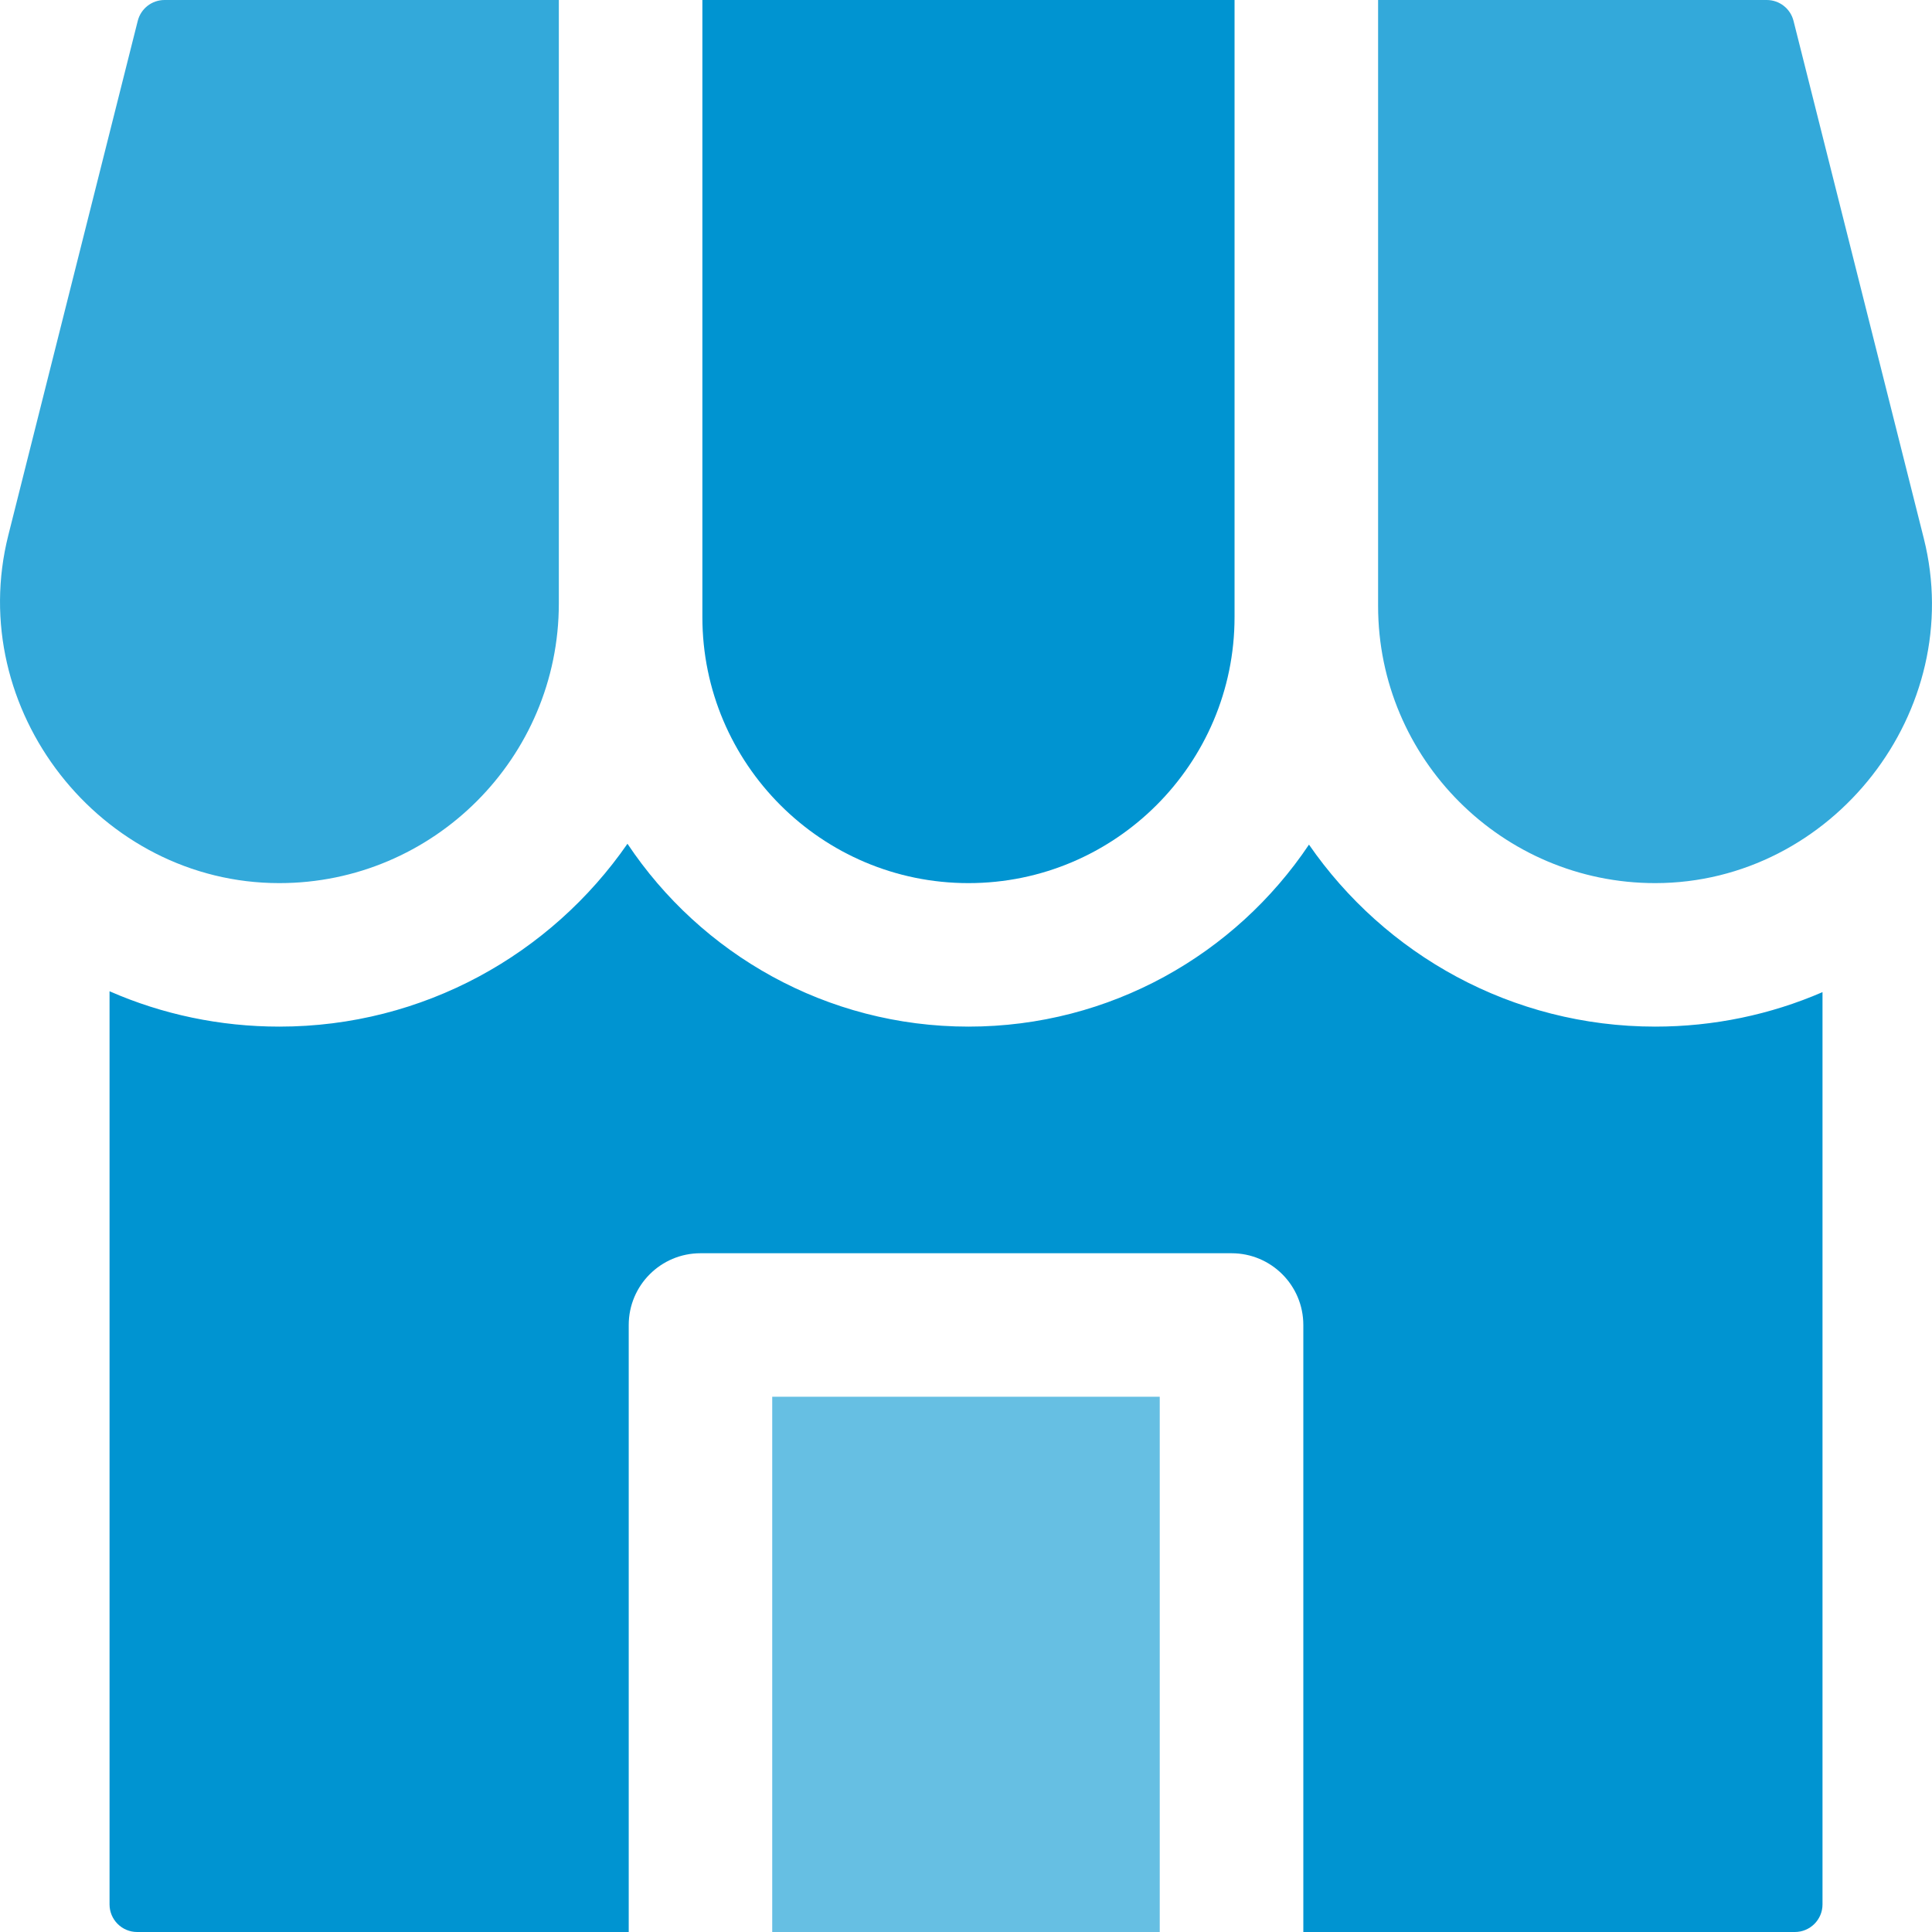
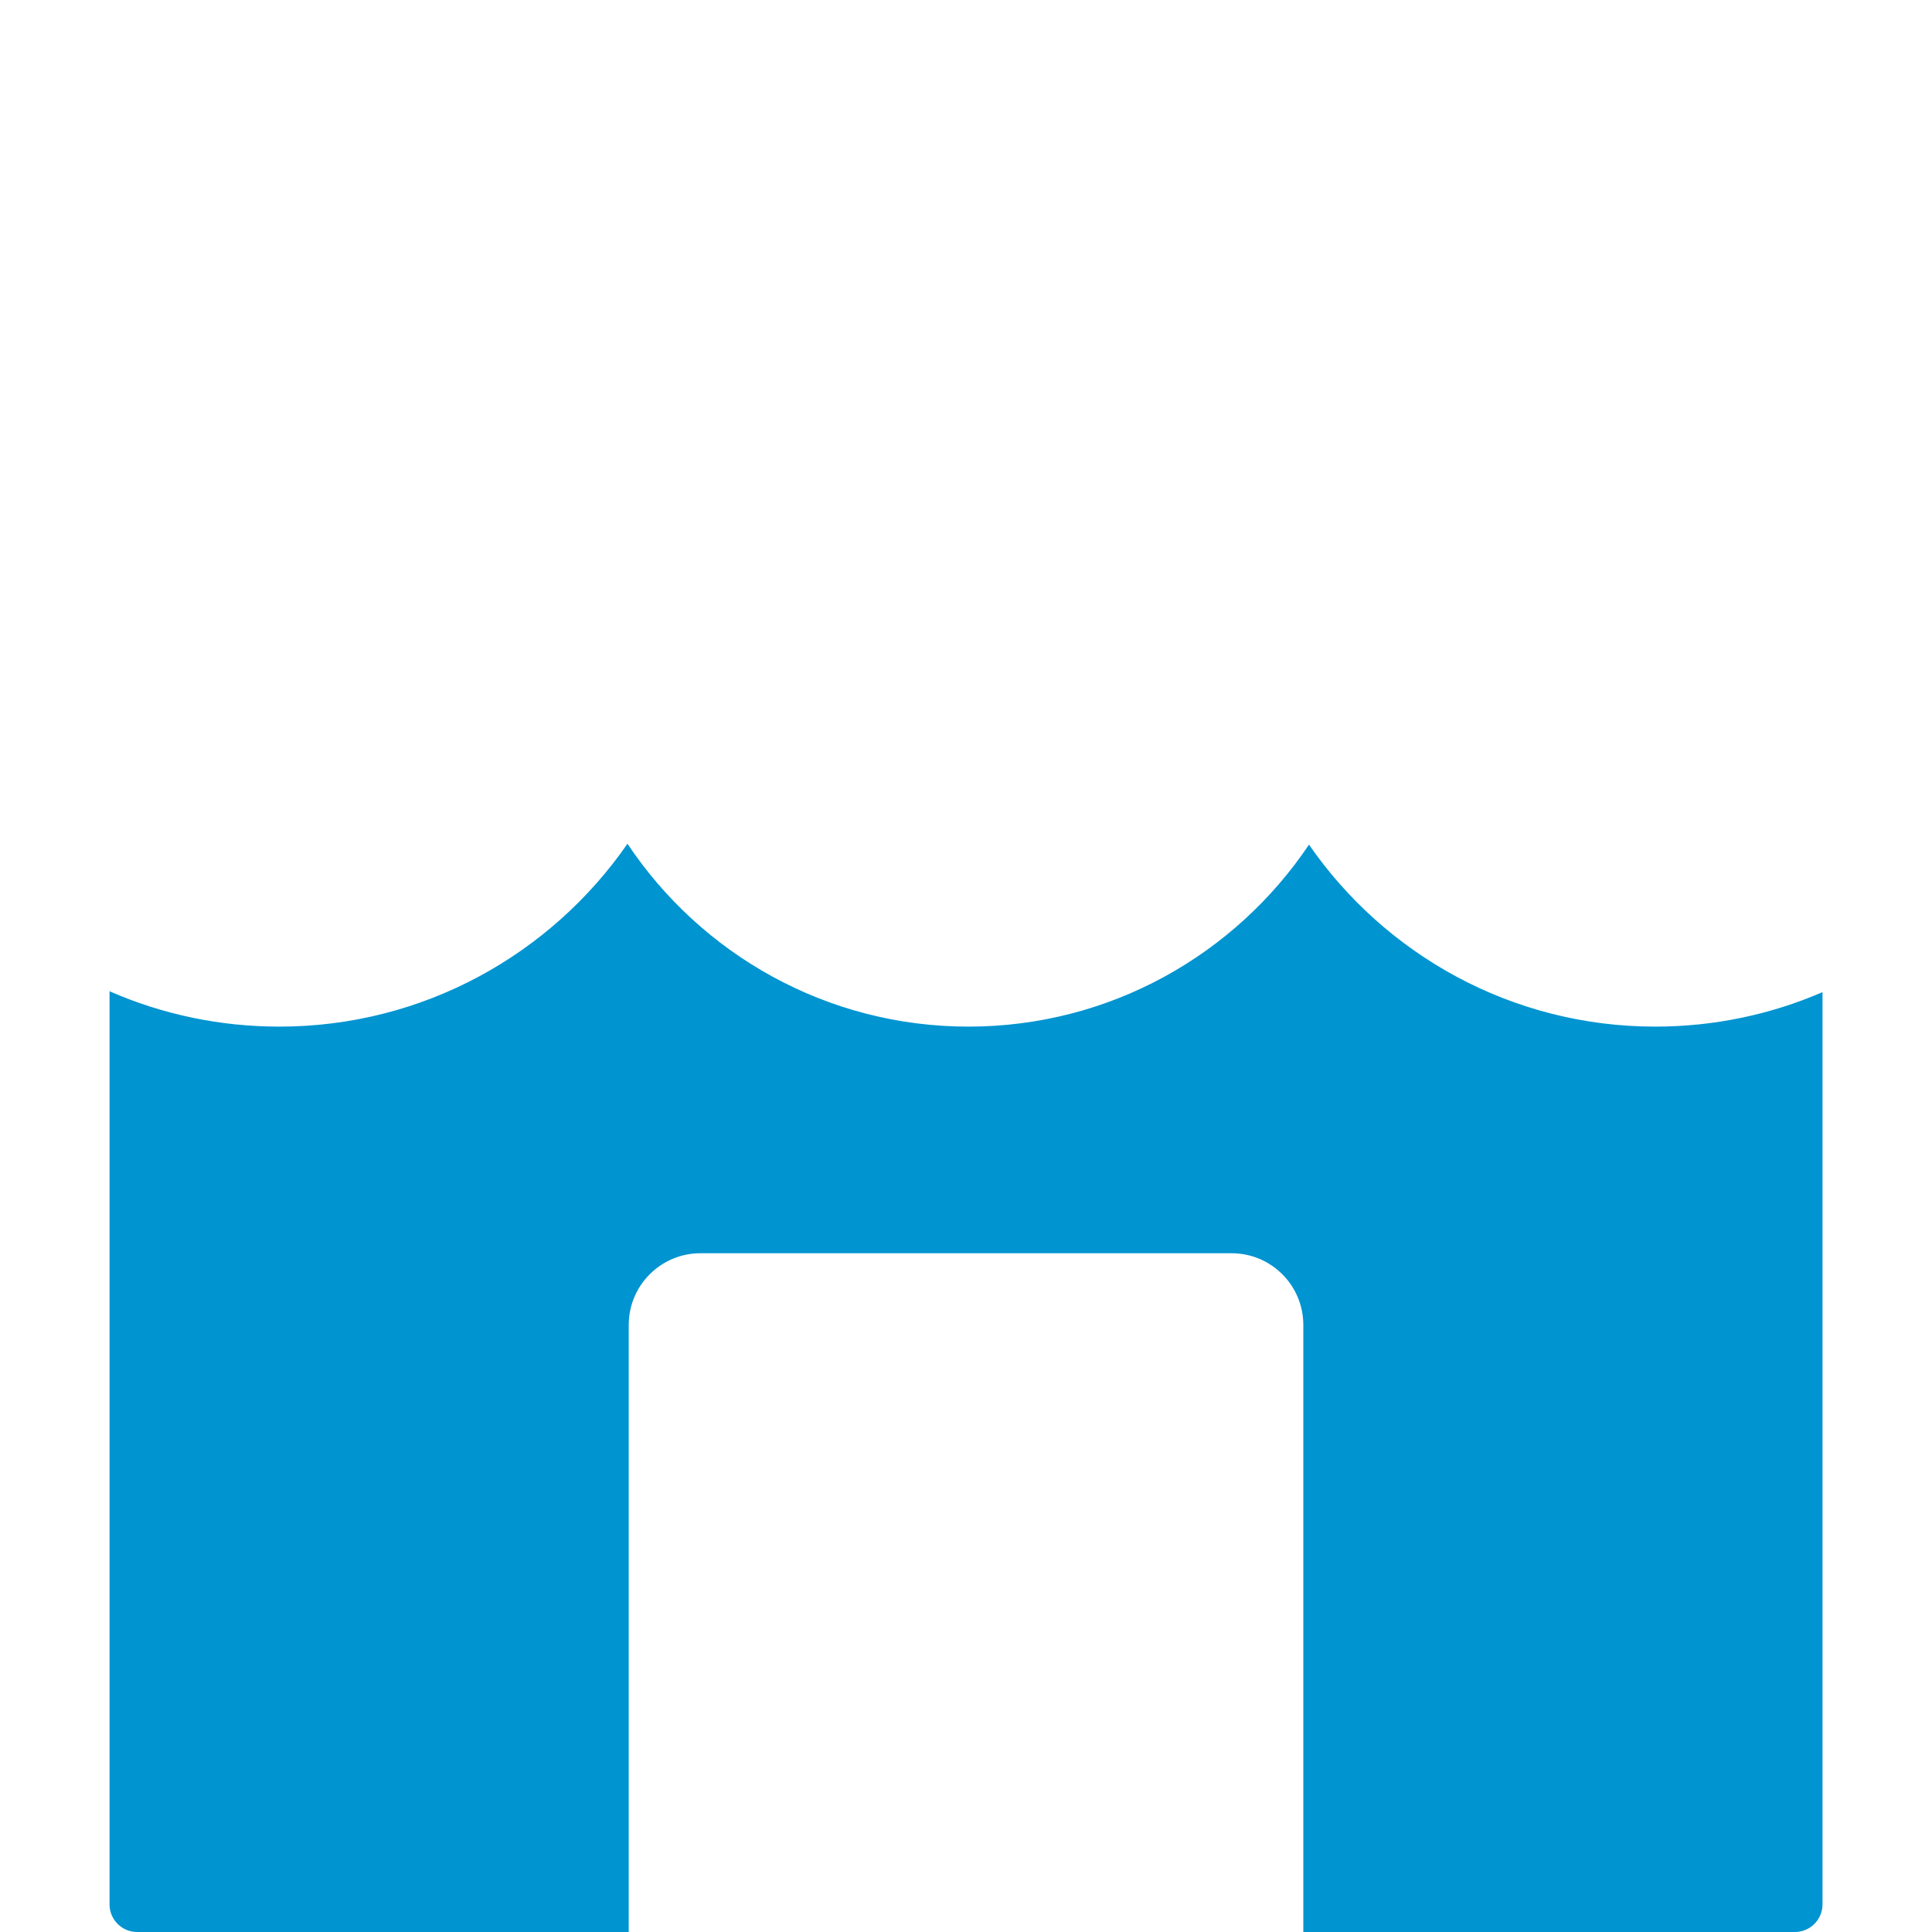
<svg xmlns="http://www.w3.org/2000/svg" width="40" height="40" viewBox="0 0 40 40" fill="none">
  <g clip-path="url(#clip0_1285_7903)">
-     <path d="M3.407 0C3.144 0 2.916 0.178 2.852 0.432L0.172 11.082C-0.736 14.687 2.076 18.285 5.783 18.284C8.974 18.284 11.57 15.687 11.57 12.495V0L3.407 0Z" fill="#33A9DA" />
-     <path d="M14.542 0V12.777C14.542 15.813 17.013 18.284 20.051 18.284C23.089 18.284 25.56 15.813 25.56 12.777V0L14.542 0Z" fill="#0094D1" />
-     <path d="M28.532 0V12.547C28.532 15.71 31.105 18.284 34.268 18.284C37.939 18.284 40.728 14.716 39.83 11.146L37.133 0.432C37.069 0.178 36.841 0 36.579 0L28.532 0Z" fill="#33A9DA" />
-     <path d="M15.988 28.918H24.011V40H15.988V28.918Z" fill="#66BFE3" />
    <path d="M34.269 21.255C31.3 21.255 28.673 19.762 27.101 17.487C25.578 19.758 22.986 21.255 20.052 21.255C17.109 21.255 14.512 19.75 12.991 17.469C11.408 19.755 8.768 21.255 5.784 21.255C4.556 21.255 3.363 21.003 2.268 20.523V39.429C2.268 39.744 2.524 40 2.839 40H13.017V27.433C13.017 26.612 13.682 25.947 14.503 25.947H25.498C26.319 25.947 26.984 26.612 26.984 27.433V40H37.161C37.476 40 37.733 39.744 37.733 39.429V20.541C36.652 21.009 35.477 21.255 34.269 21.255Z" fill="#0094D1" />
  </g>
  <defs>
    <clipPath id="clip0_1285_7903">
      <rect width="39.999" height="40" fill="white" />
    </clipPath>
  </defs>
</svg>